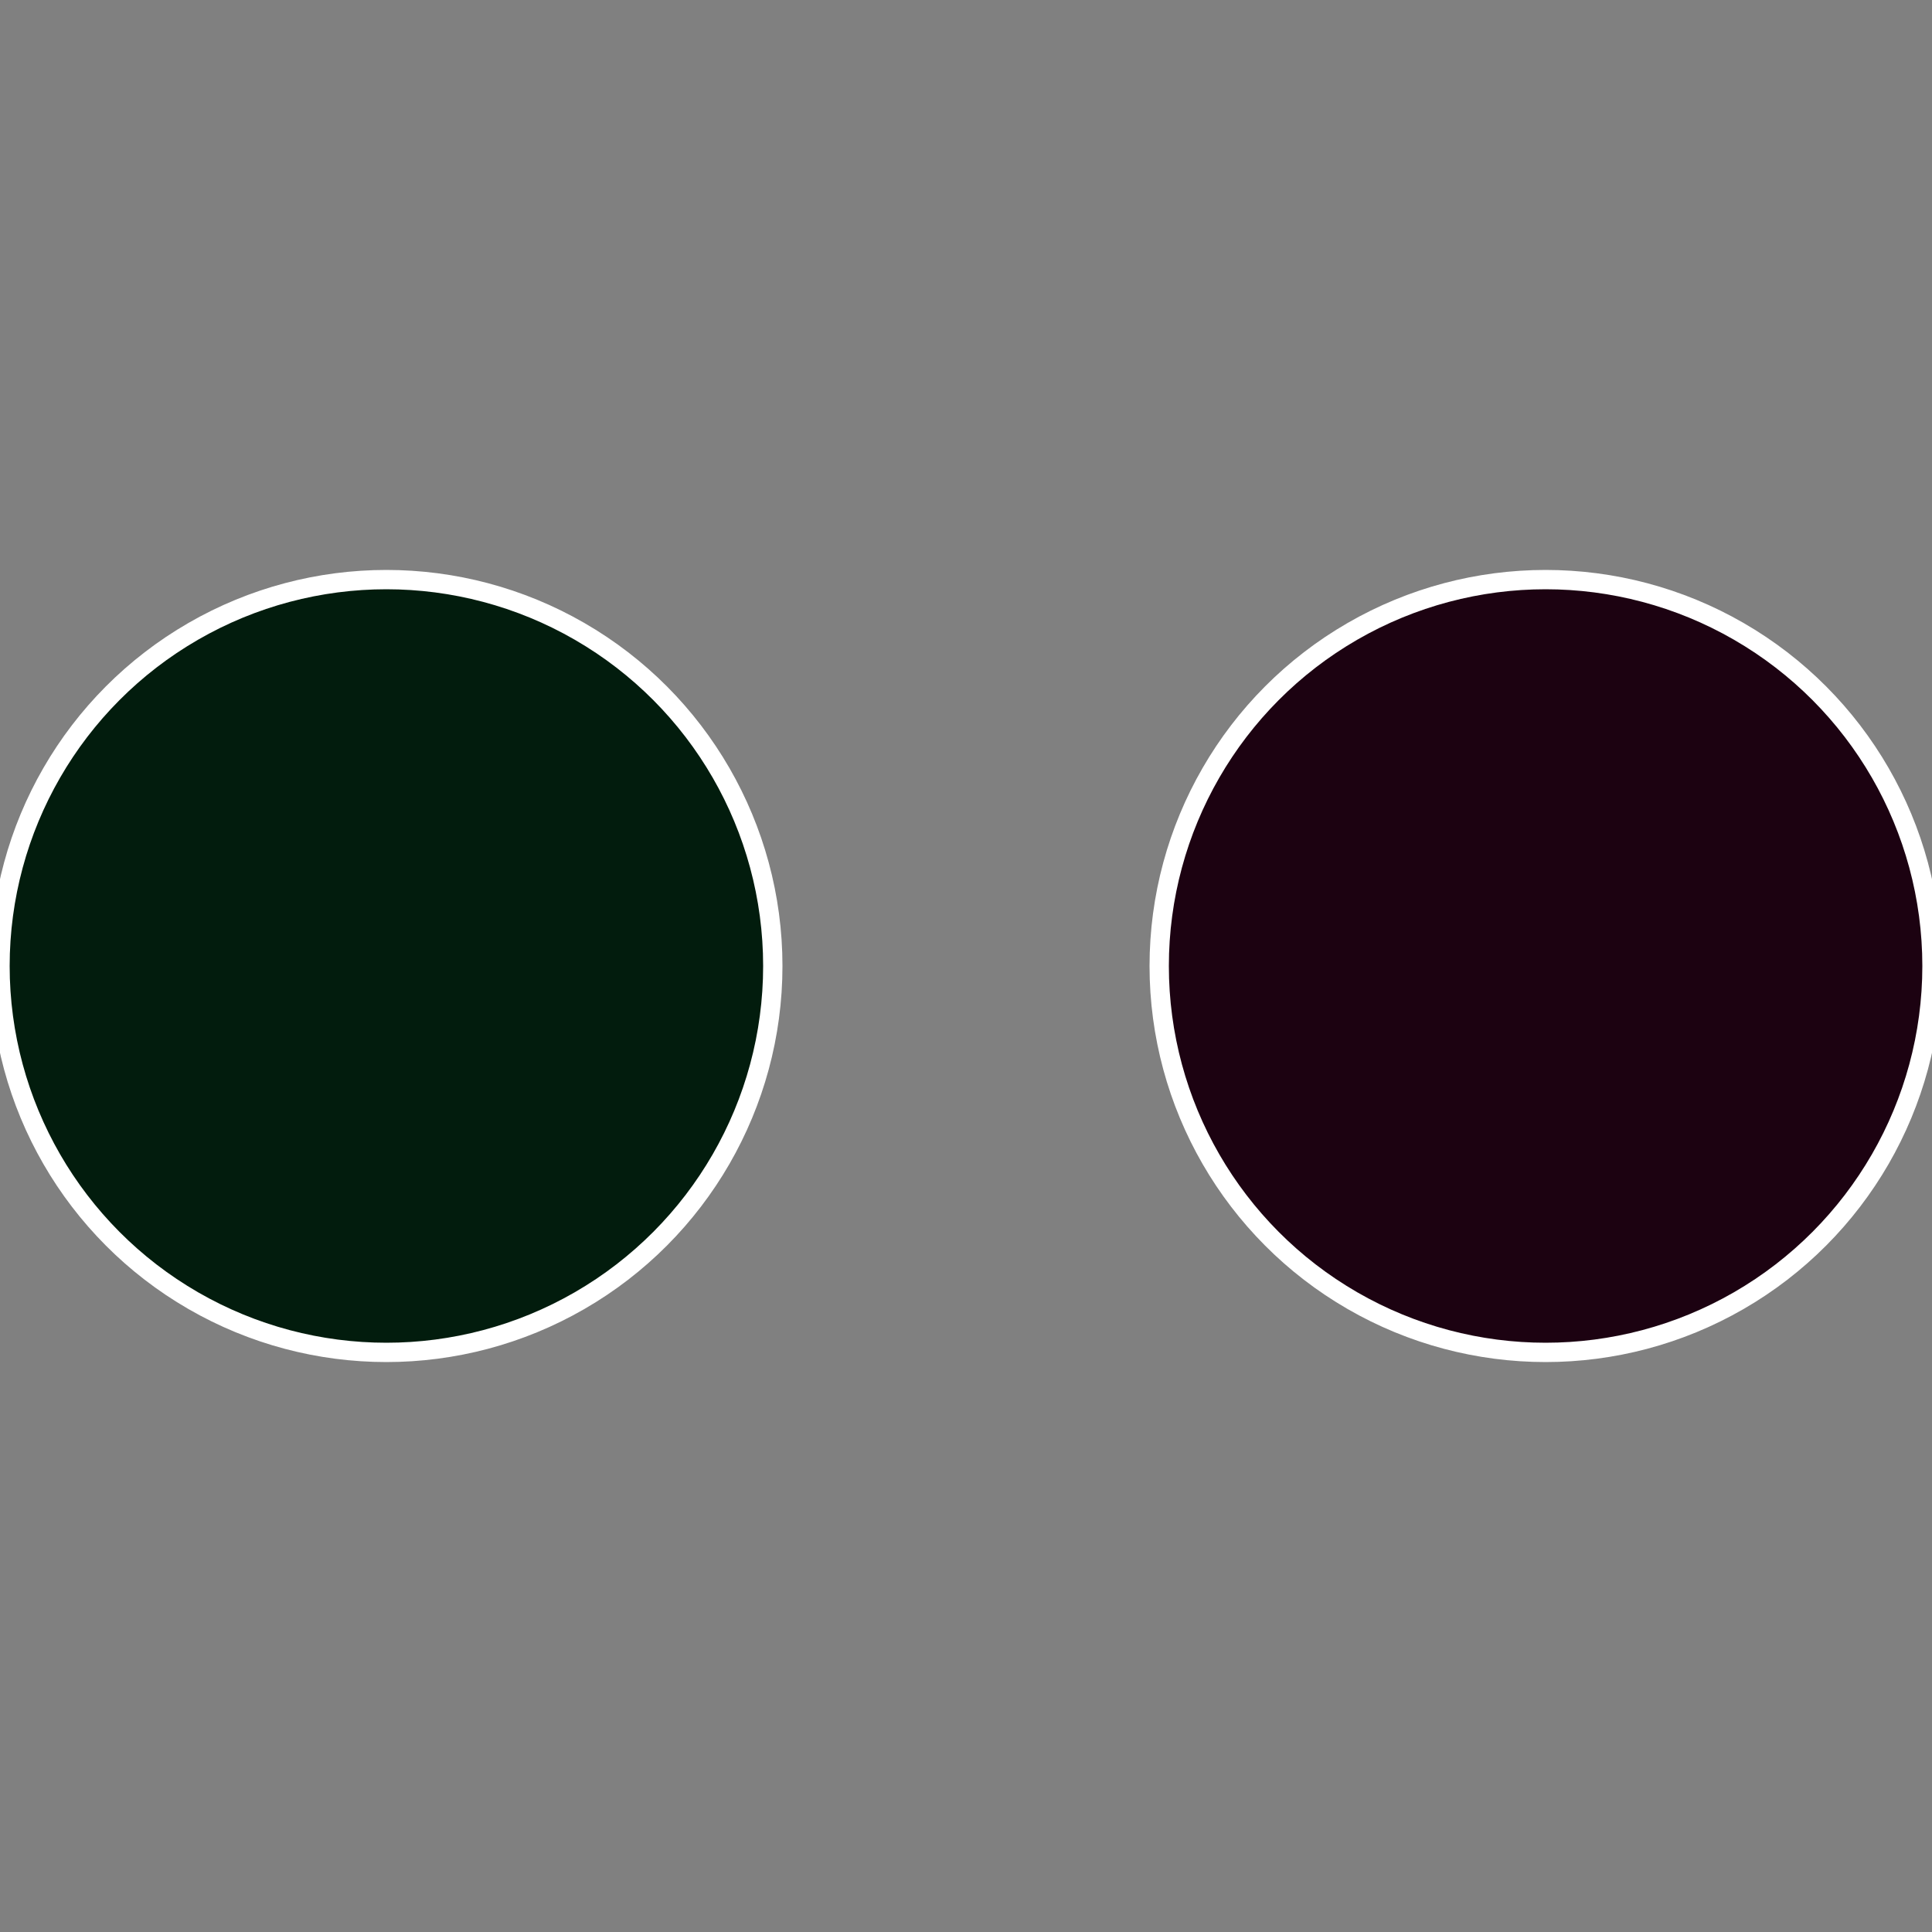
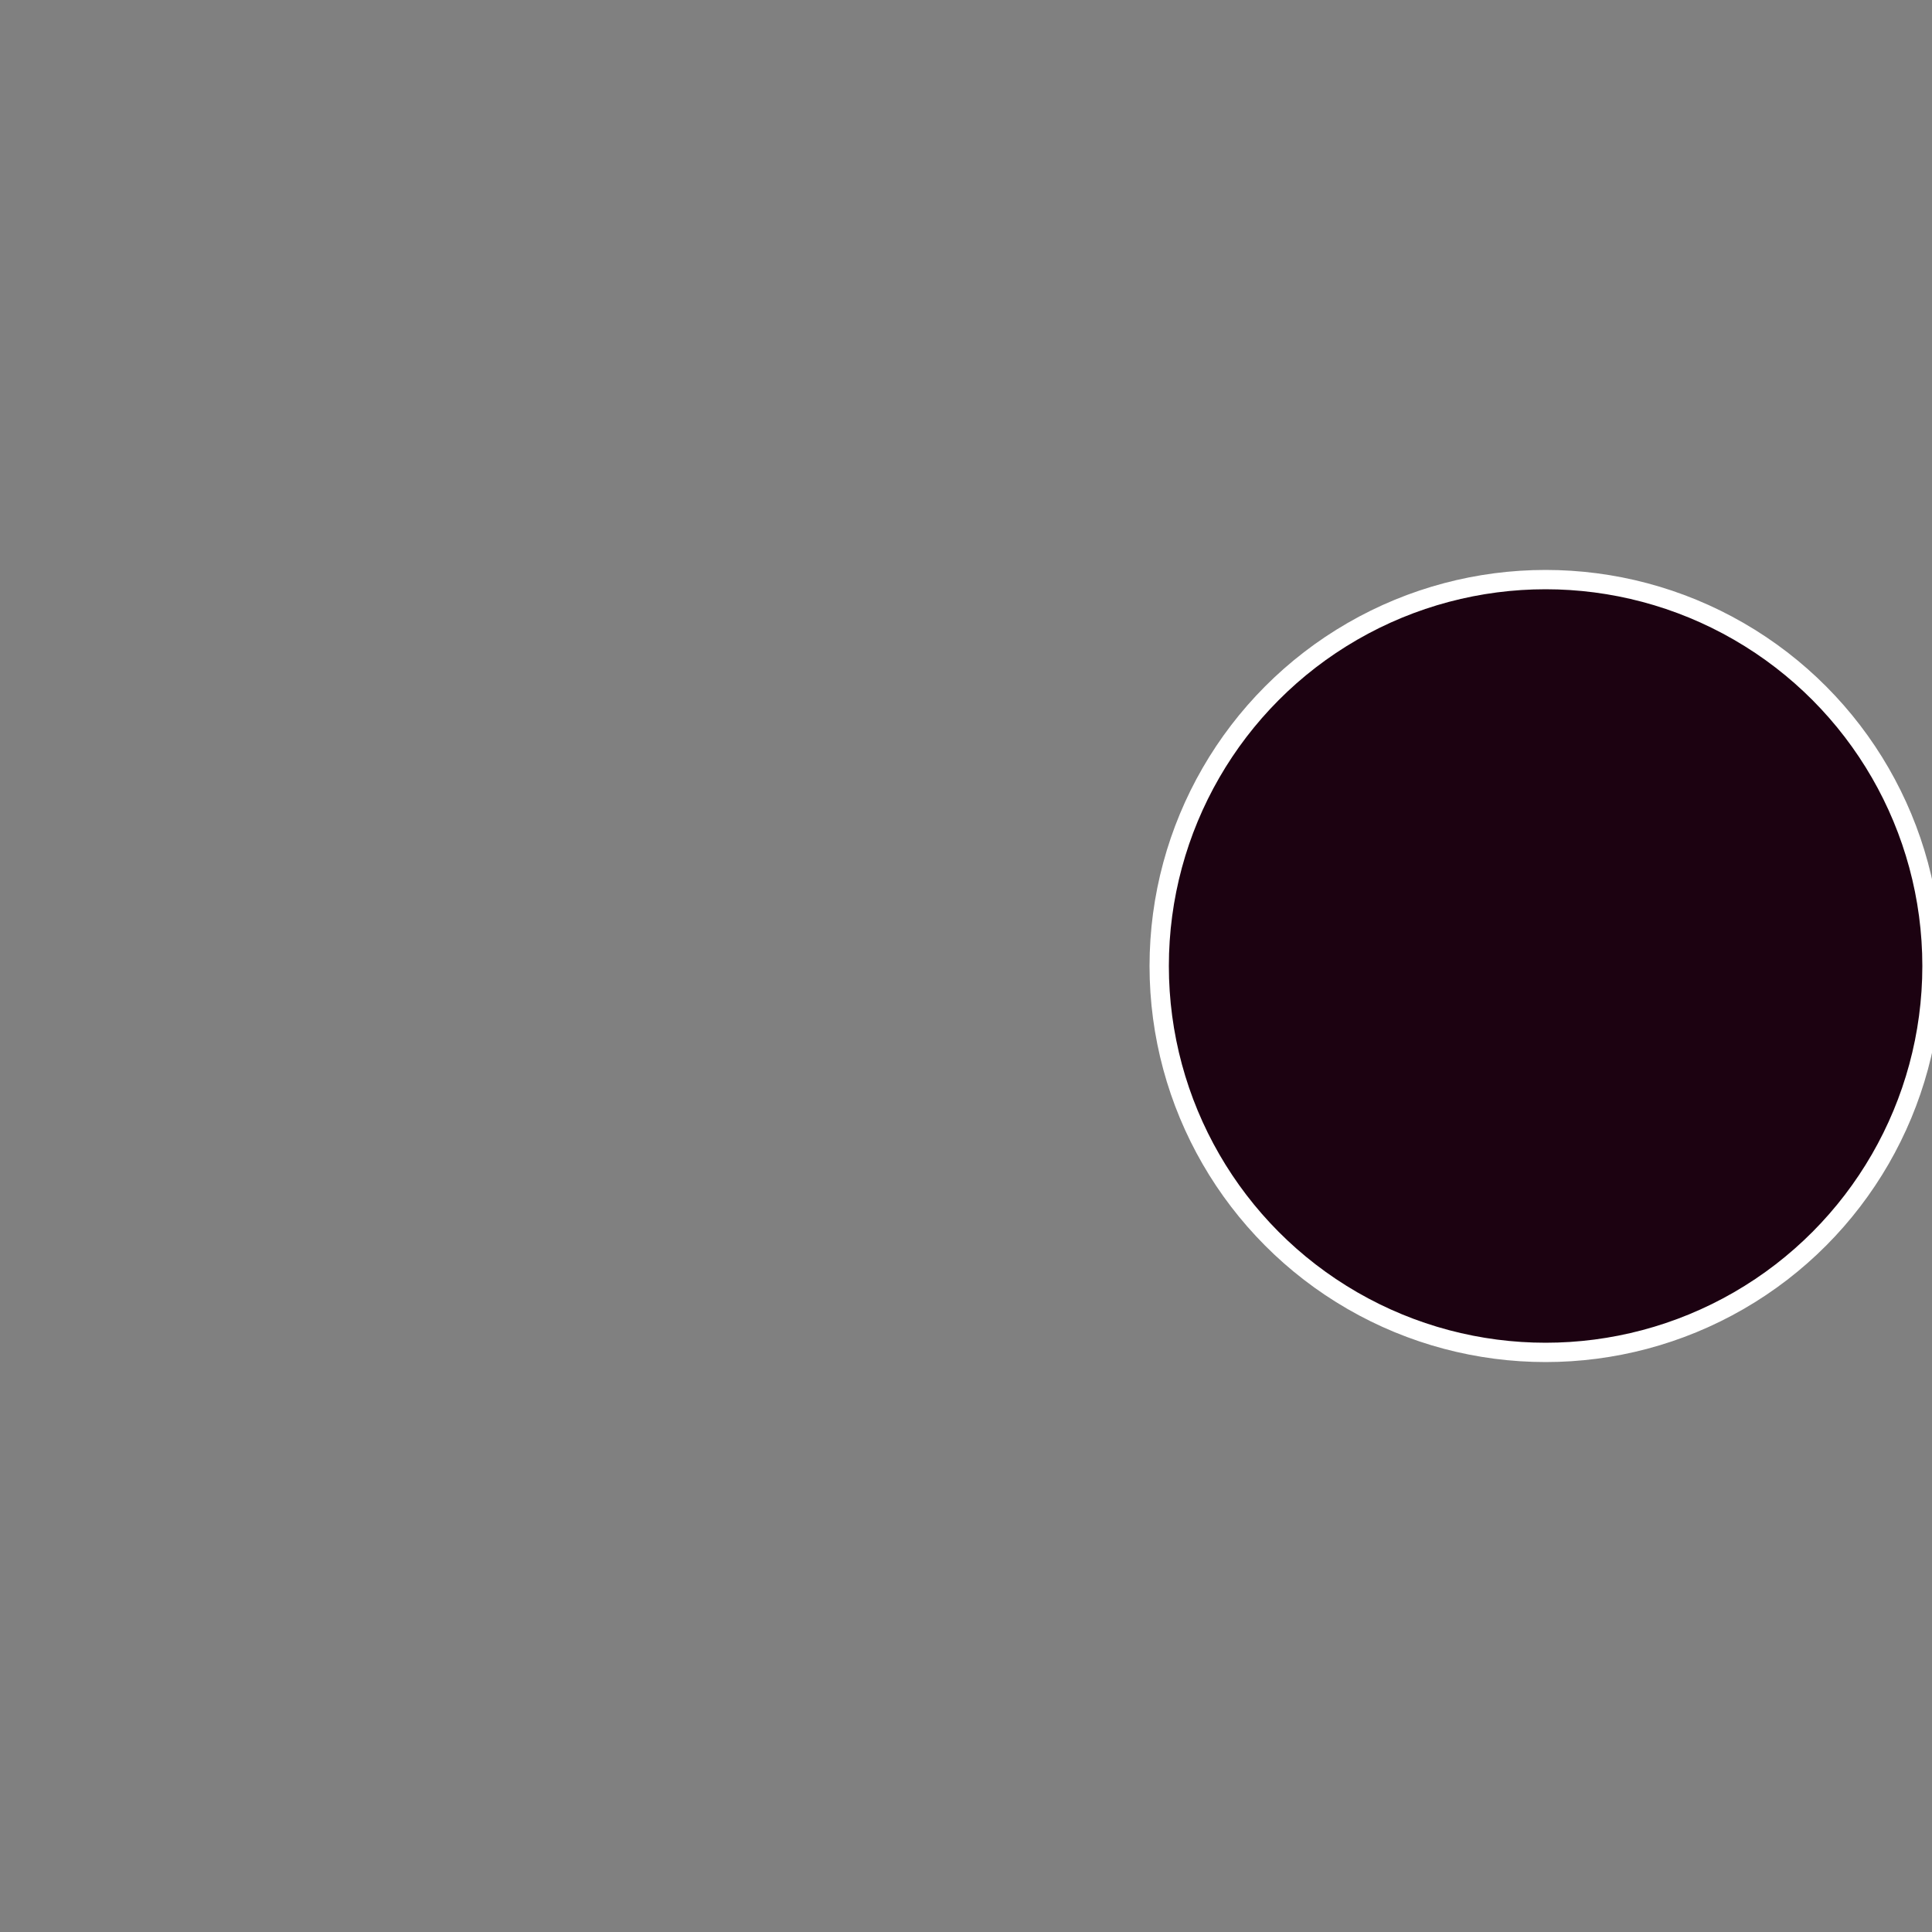
<svg xmlns="http://www.w3.org/2000/svg" width="500" height="500" viewBox="-1 -1 2 2">
  <rect x="-1" y="-1" width="2" height="2" fill="#808080" stroke="none" />
  <circle cx="0.6" cy="0" r="0.4" fill="#1c0211" stroke="#fff" stroke-width="1%" />
-   <circle cx="-0.6" cy="7.3478807948841E-17" r="0.4" fill="#021c0d" stroke="#fff" stroke-width="1%" />
</svg>